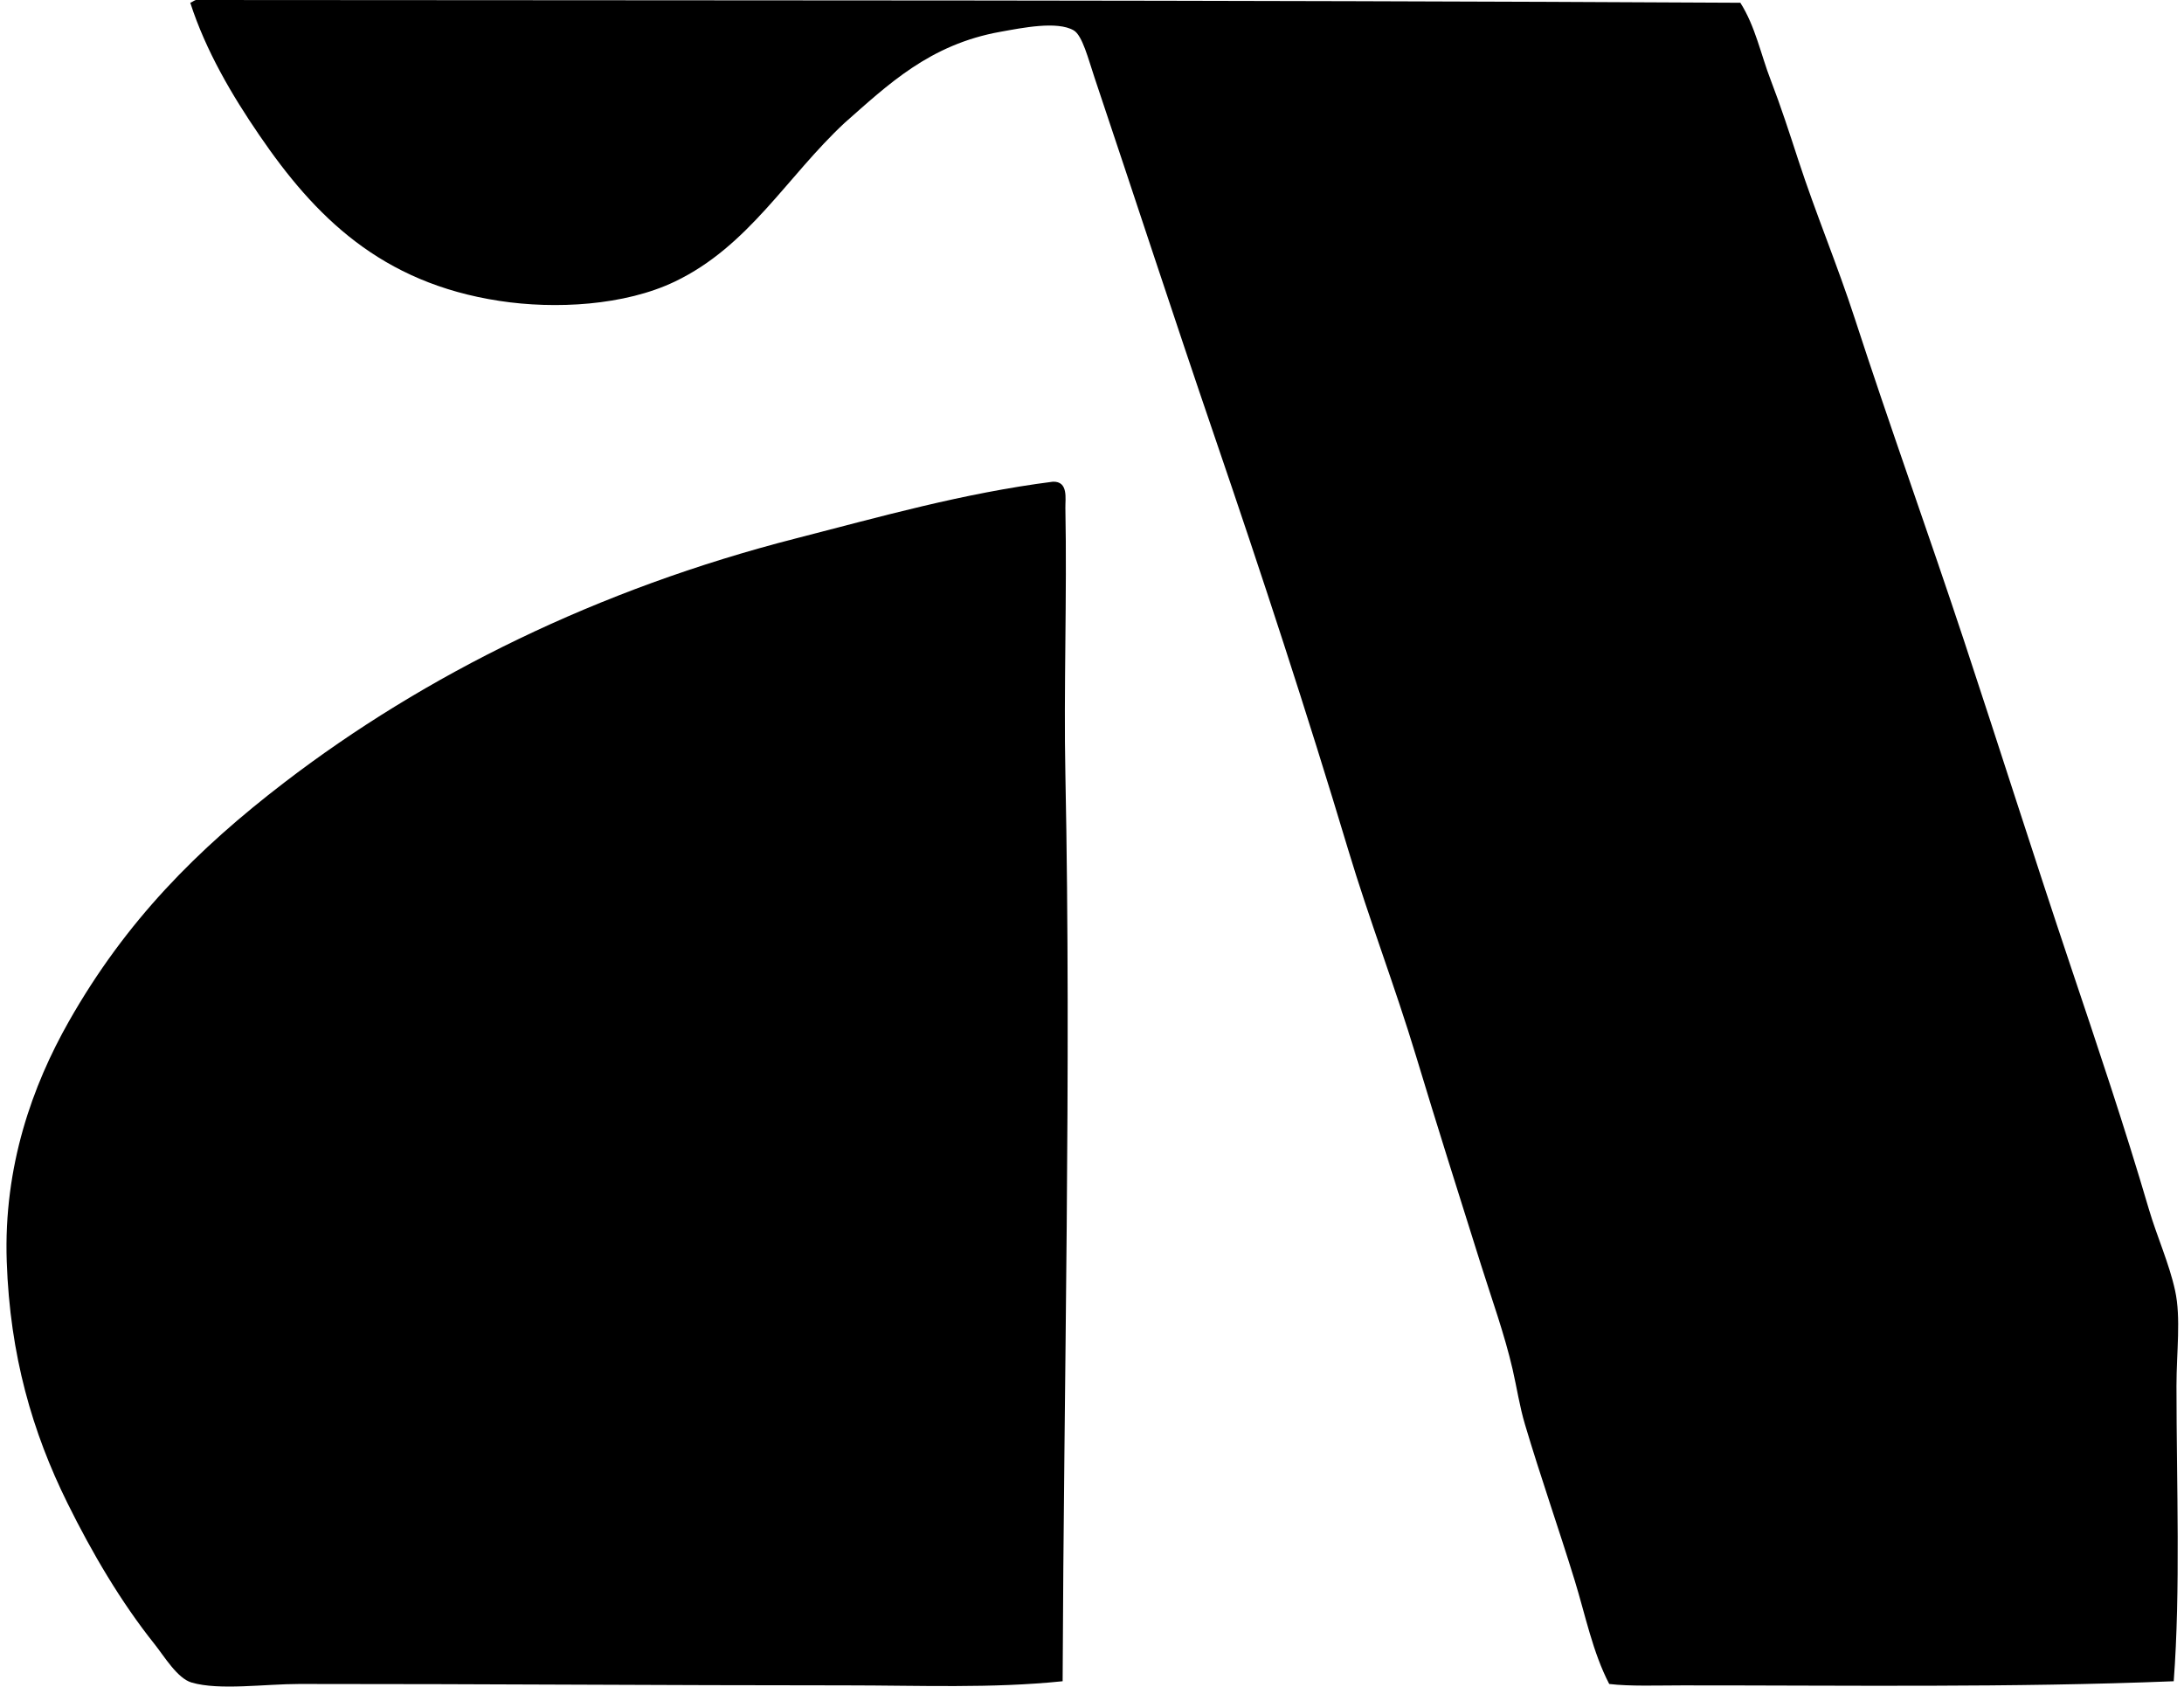
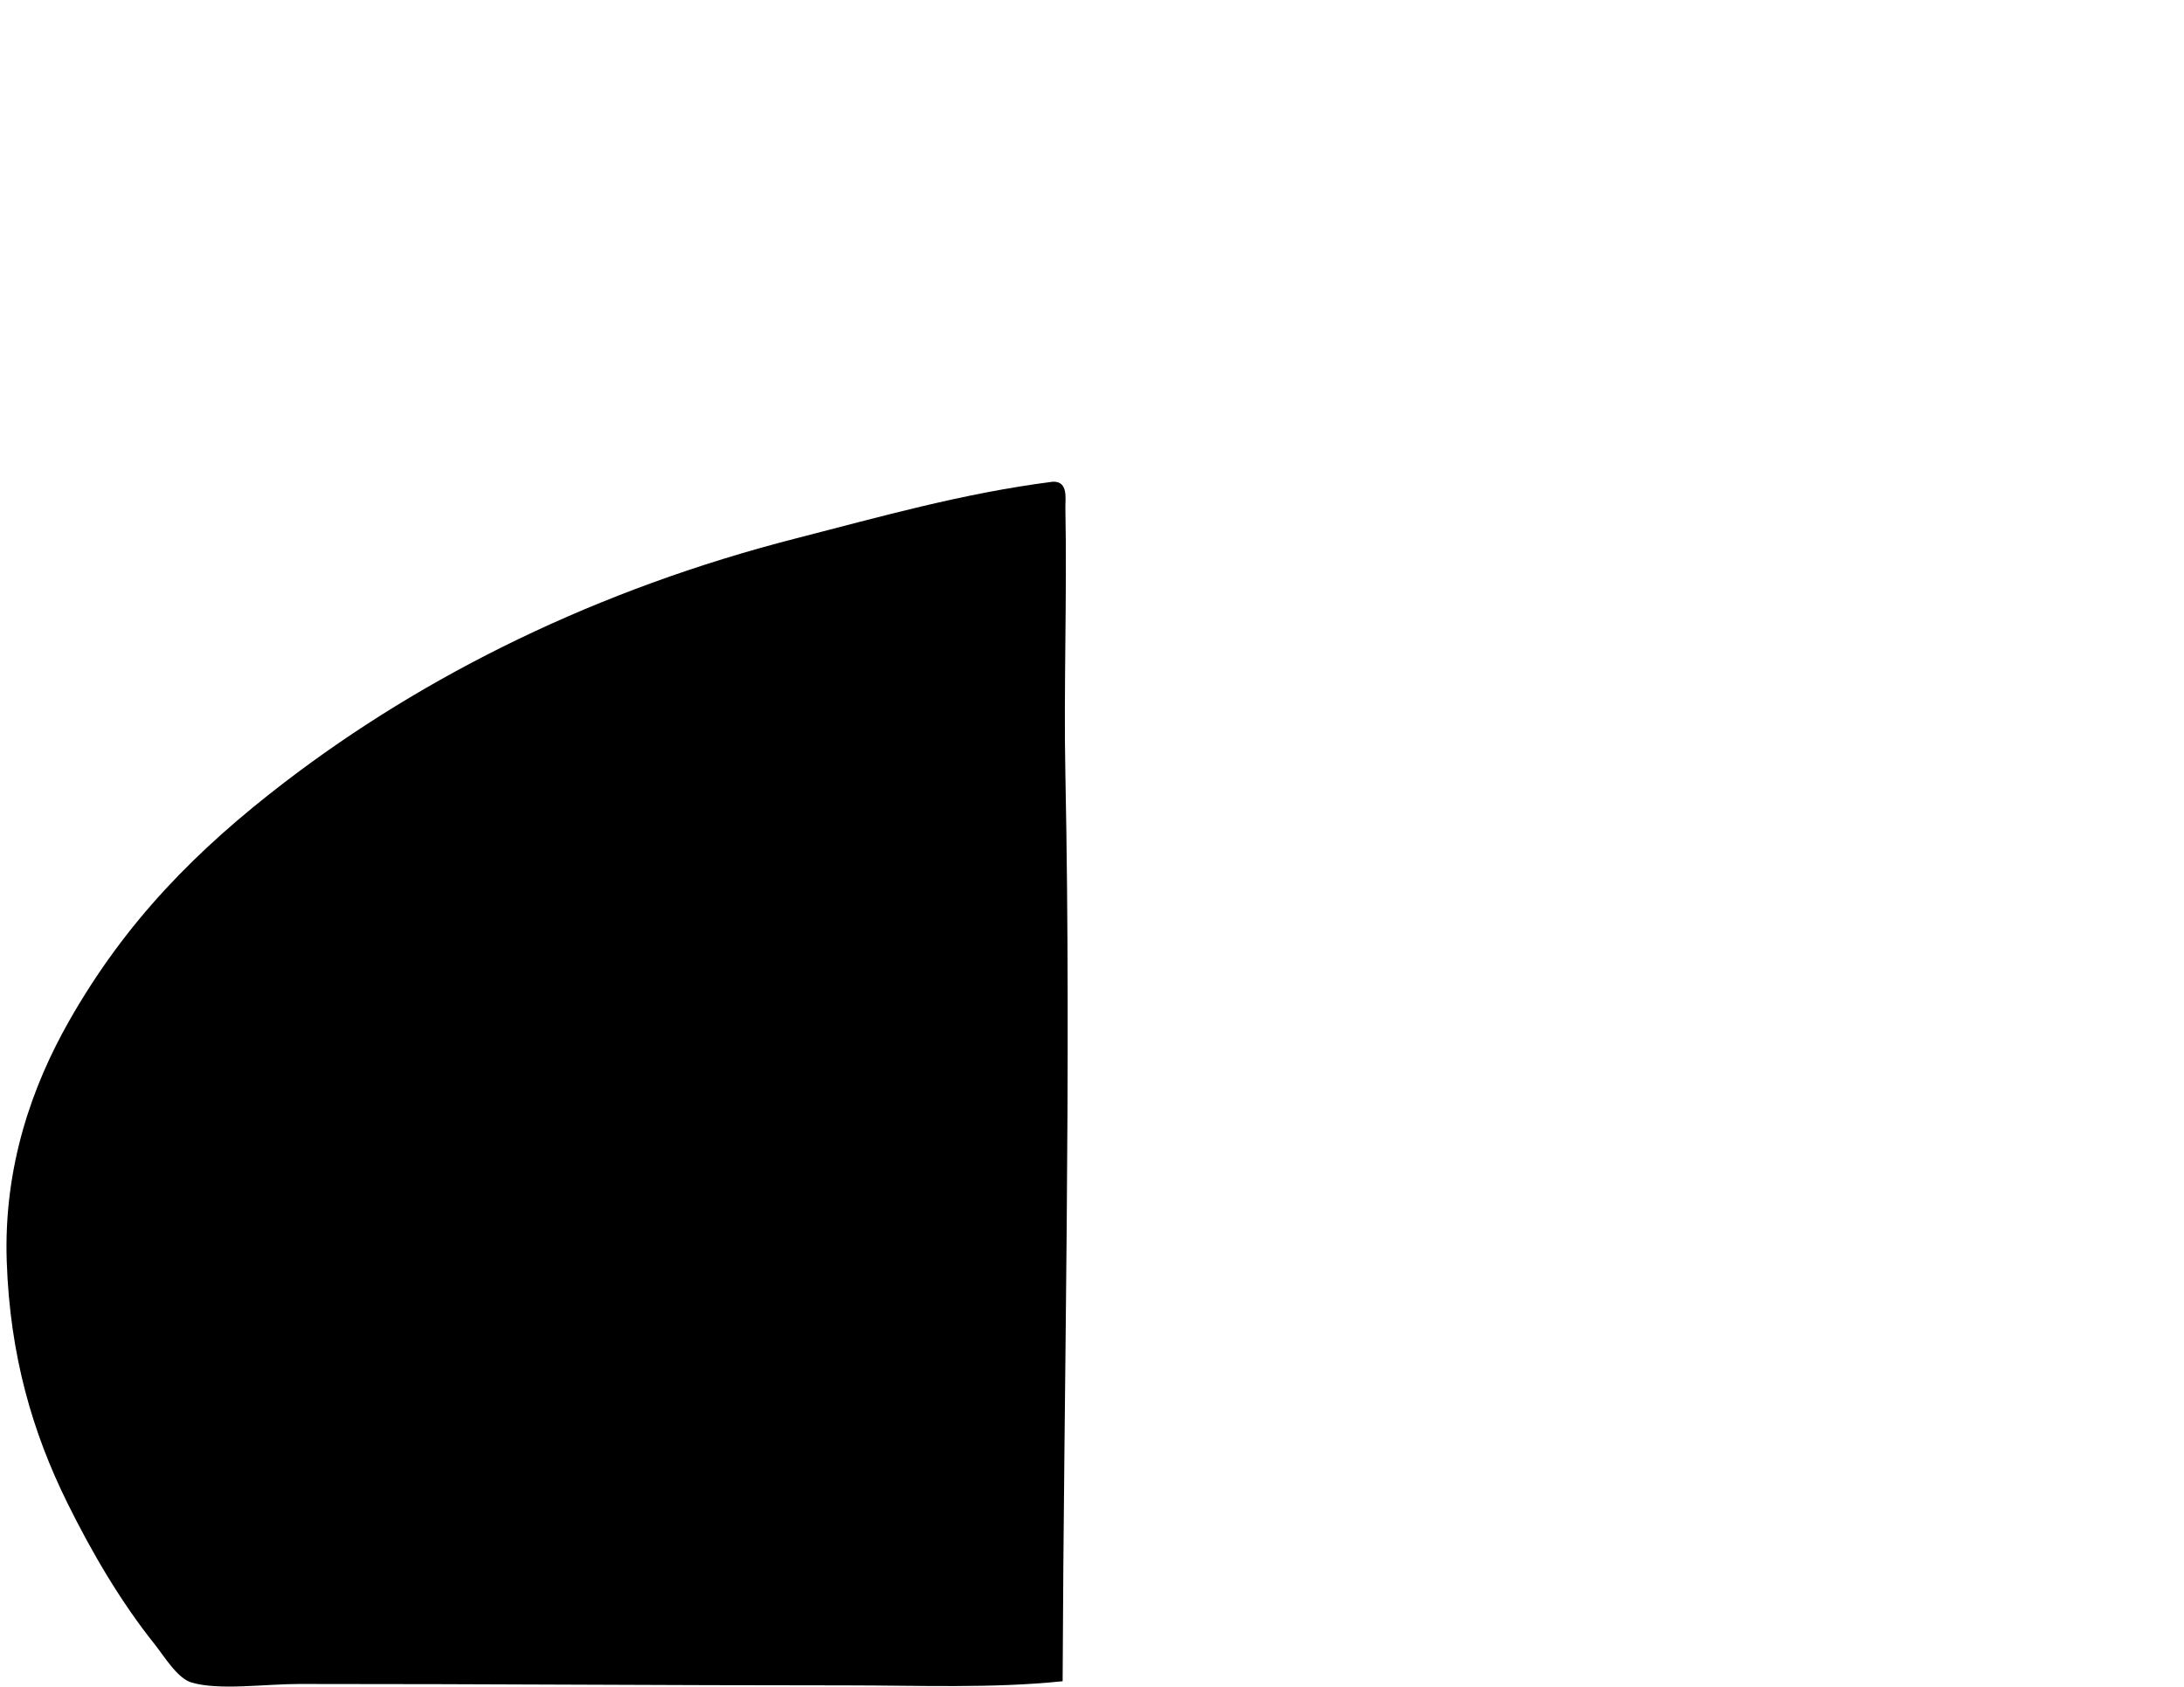
<svg xmlns="http://www.w3.org/2000/svg" width="259" height="200" fill="none" viewBox="0 0 259 200">
-   <path fill="#000" fill-rule="evenodd" d="M23.221 0c62.194.059 121.404-.013 183.166.327 1.778 2.793 2.431 6.14 3.601 9.165 1.209 3.14 2.238 6.32 3.274 9.495 2.062 6.32 4.656 12.495 6.711 18.828 4.134 12.714 8.685 25.31 12.933 38.138 4.153 12.547 8.267 25.552 12.599 38.462 3.19 9.495 6.46 19.203 9.329 28.972.964 3.268 2.405 6.421 3.111 9.656.712 3.248.163 7.286.163 11.296.003 11.838.49 24.173-.327 35.03-19.258.772-38.804.484-58.272.491-2.908 0-6.225.127-8.672-.167-1.957-3.758-2.813-8.117-4.094-12.279-1.892-6.147-4.029-12.227-5.895-18.494-.647-2.177-.957-4.313-1.47-6.548-.964-4.18-2.49-8.385-3.764-12.44-2.575-8.182-5.199-16.458-7.692-24.715-2.493-8.251-5.574-16.243-8.022-24.392-4.885-16.272-10.224-32.574-15.876-49.1-4.797-14.035-9.414-28.19-14.237-42.56-.715-2.13-1.424-4.966-2.457-5.564-1.964-1.144-6.113-.294-8.675.166-8.427 1.5-13.361 6.287-18.494 10.806-6.865 6.395-11.361 14.622-20.135 18.82-5.96 2.853-14.174 3.301-20.784 2.291-14.09-2.137-21.931-10.05-28.483-19.644C27.495 11.27 24.41 6.032 22.564.327c.245-.085.415-.245.657-.327Z" clip-rule="evenodd" />
  <path fill="#000" fill-rule="evenodd" d="M126.017 199.369c-8.421.869-16.972.49-25.699.49-21.837 0-42.468-.173-64.818-.166-4.13 0-9.469.79-12.766-.167-1.712-.49-3.27-3.14-4.424-4.581-3.97-4.976-7.381-10.773-10.309-16.694-4.156-8.397-6.82-17.523-7.201-28.643-.392-11.334 3.068-20.912 7.365-28.482 6.767-11.927 15.233-20.416 25.532-28.316 16.677-12.796 37.184-22.948 60.73-28.973 9.884-2.533 19.768-5.356 30.443-6.715 1.856-.052 1.45 2.036 1.473 3.114.203 10.404-.206 21.513 0 31.59.716 35.459-.186 71.803-.326 107.543Z" clip-rule="evenodd" />
</svg>